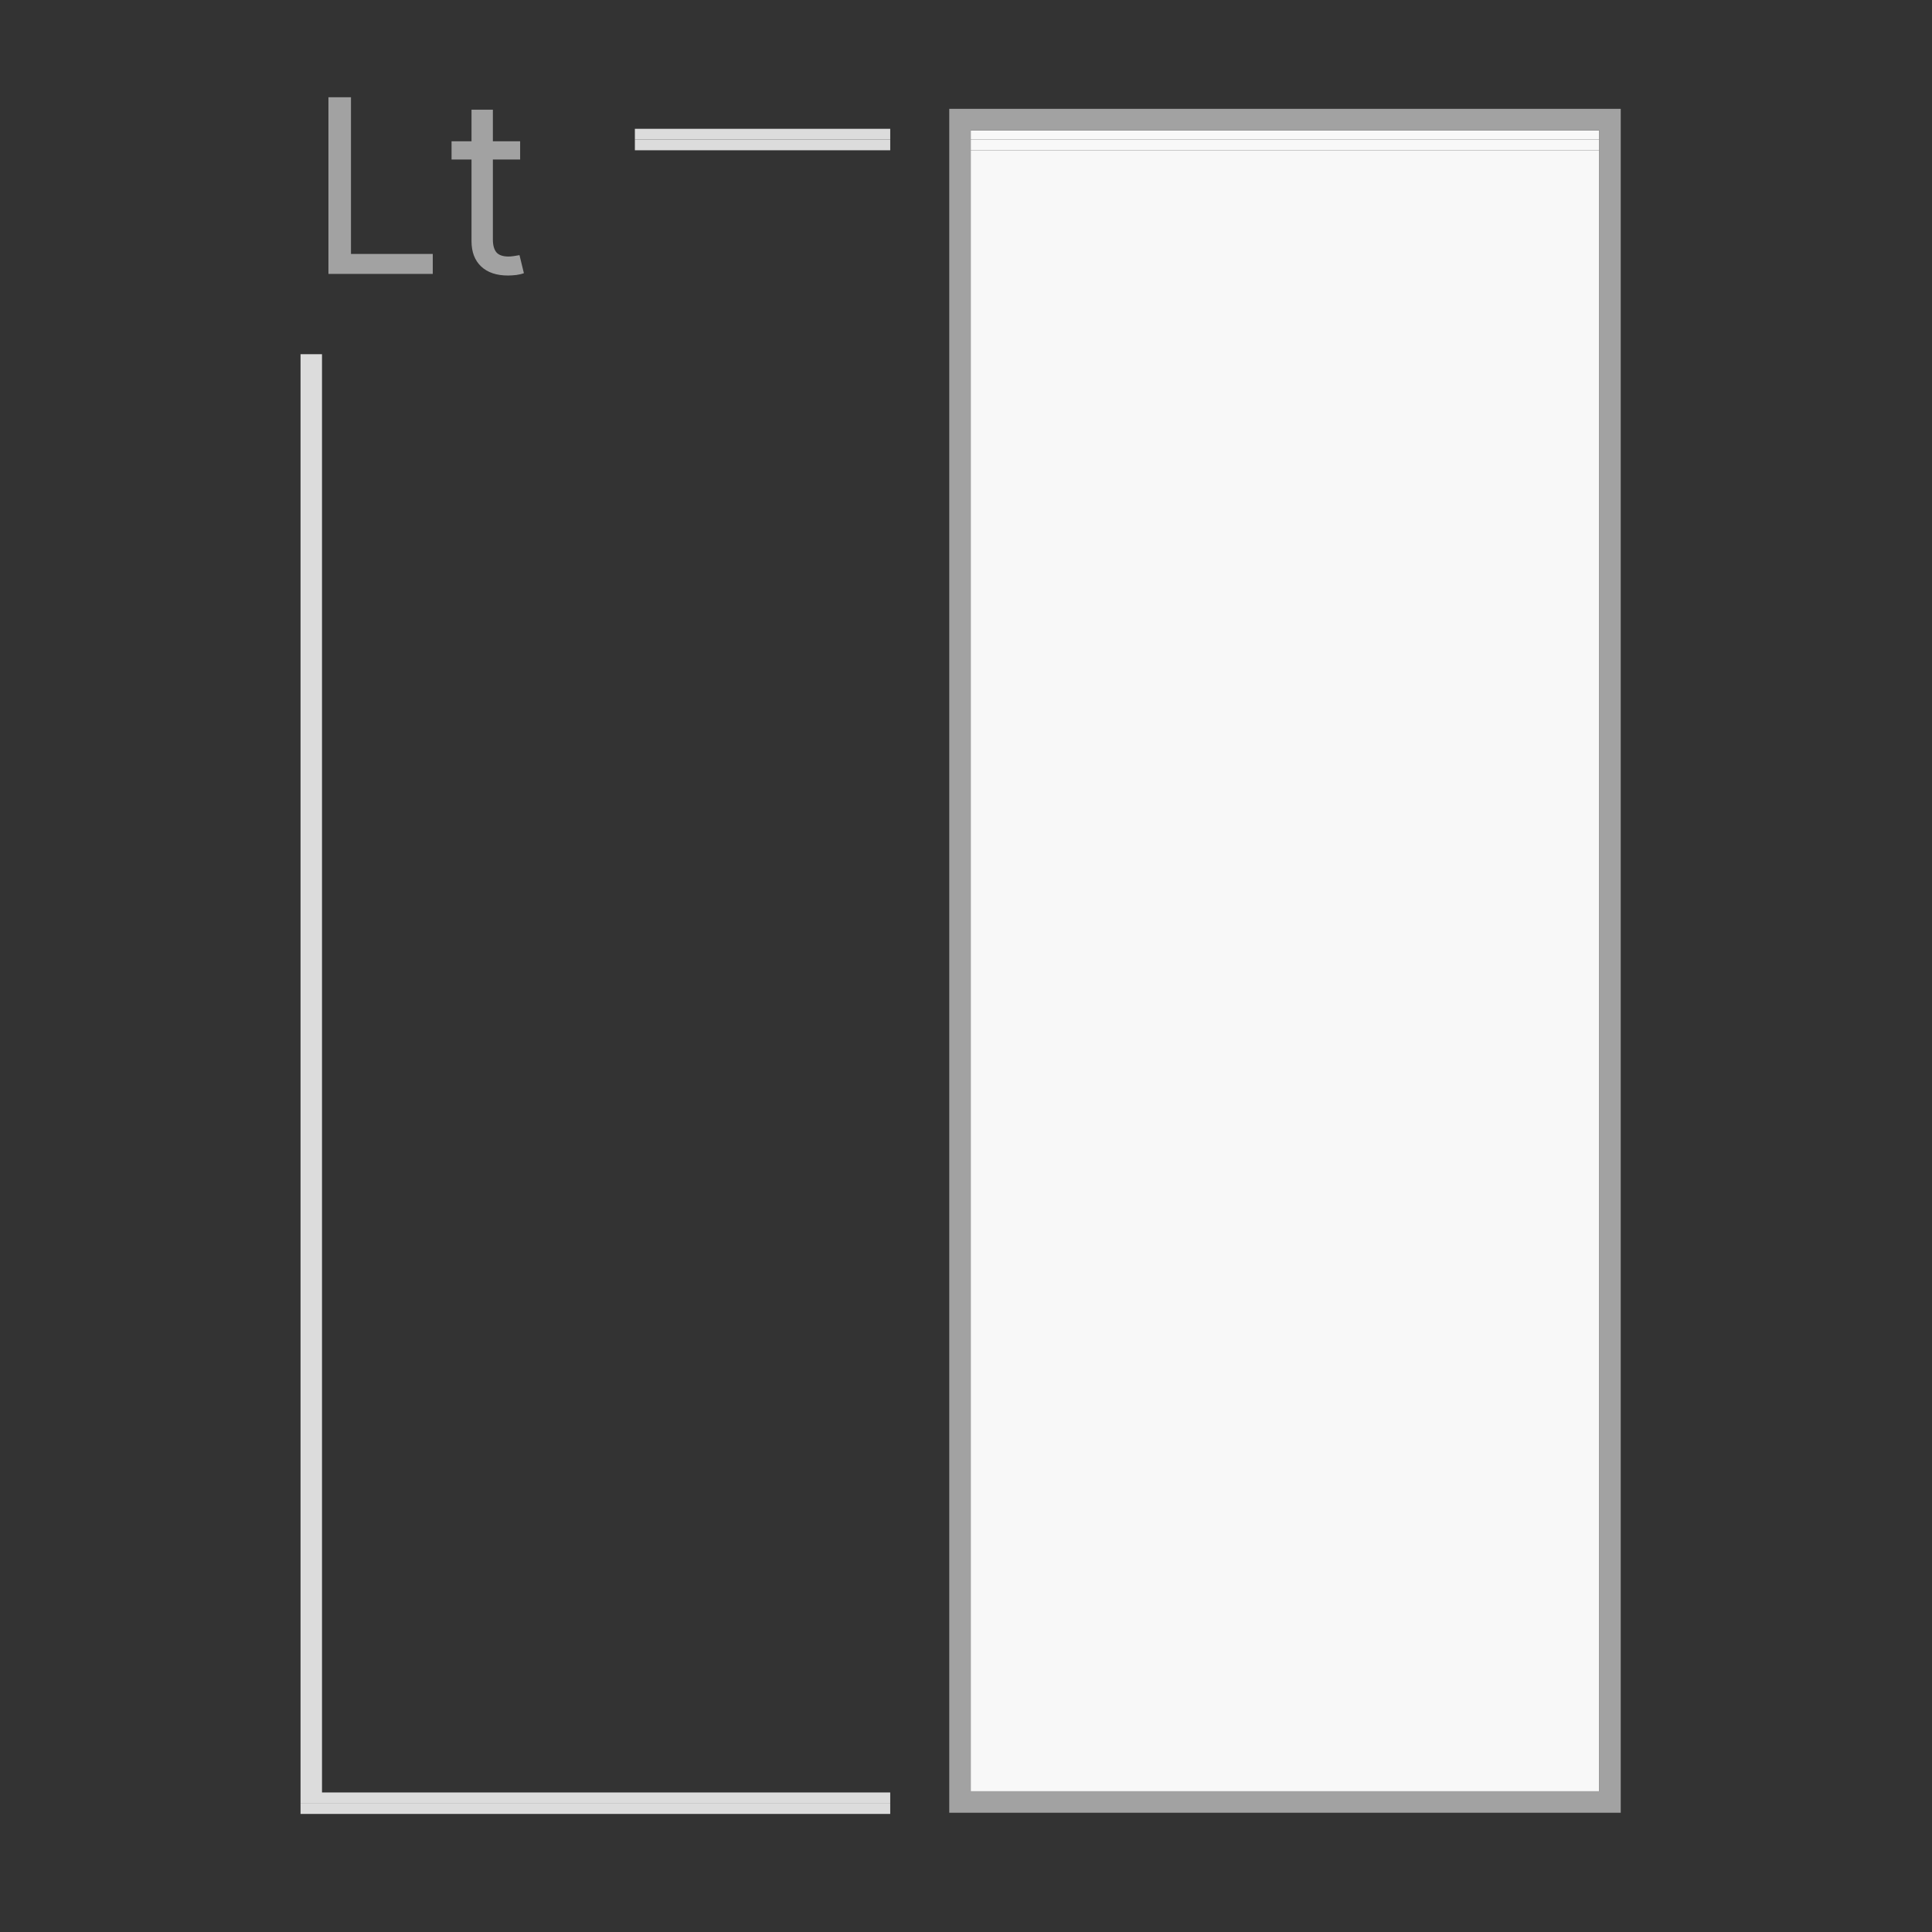
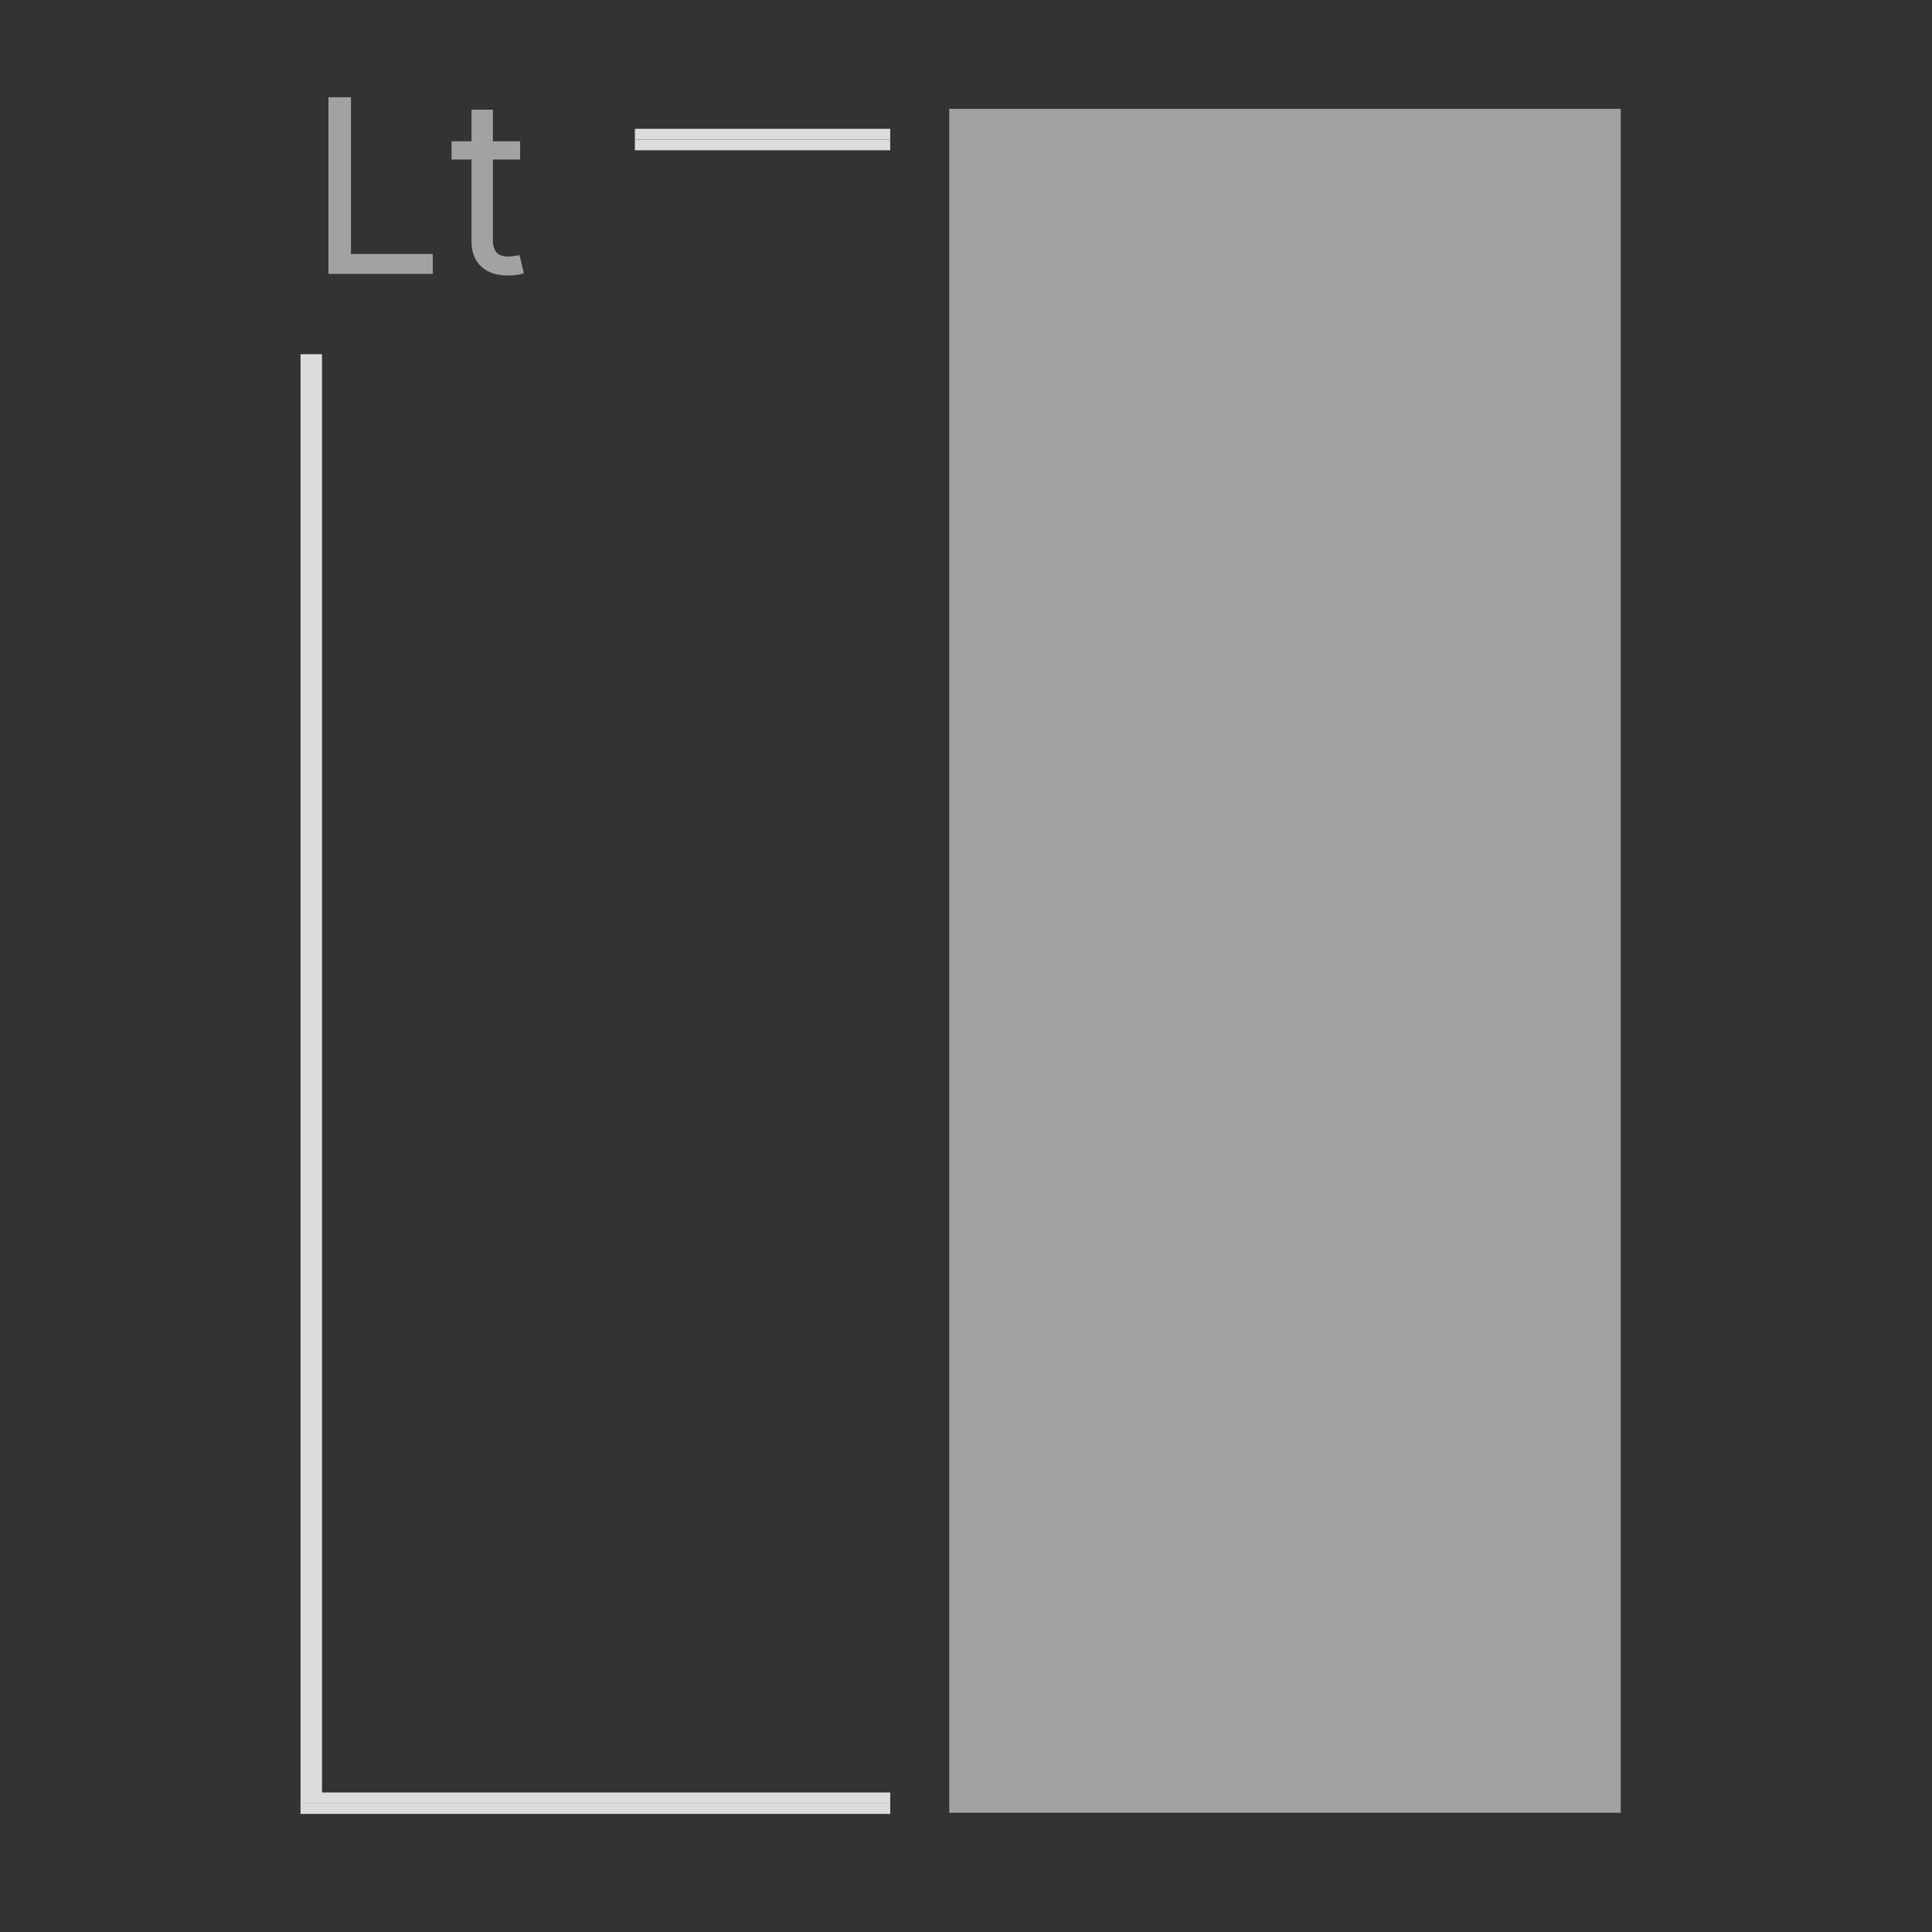
<svg xmlns="http://www.w3.org/2000/svg" viewBox="0 0 180 180">
  <rect x="0" y="0" width="180" height="180" fill="#333333" stroke="none" />
  <defs>
    <style>
      .cls-1 {
        fill: #f8f8f8;
      }

      .cls-2 {
        fill: #a2a2a2;
      }

      .cls-3 {
        fill: #dcdcdc;
      }
    </style>
  </defs>
  <g id="Layer_3" data-name="Layer 3">
    <rect class="cls-3" x="59.15" y="13" width="23.79" height="1" />
    <rect class="cls-3" x="59.15" y="12" width="23.79" height="1" />
    <polygon class="cls-3" points="82.94 167.89 82.94 167 30 167 30 33 28 33 28 168.04 82.94 168.04 82.94 167.89" />
    <rect class="cls-3" x="28" y="168.04" width="54.94" height=".96" />
    <rect class="cls-1" x="90.44" y="14" width="58.56" height="152.89" />
    <rect class="cls-1" x="90.44" y="12.14" width="58.56" height=".86" />
-     <rect class="cls-1" x="90.44" y="13" width="58.56" height="1" />
  </g>
  <g id="Layer_7" data-name="Layer 7">
    <g>
      <polygon class="cls-2" points="40.32 23.66 32.7 23.66 32.7 13 32.7 9.06 30.6 9.06 30.6 13 30.6 25.52 40.32 25.52 40.32 23.66" />
      <path class="cls-2" d="M43.93,22.47c0,1.01.3,1.79.9,2.36.6.56,1.43.84,2.5.84.26,0,.52-.02.78-.05.26-.04.5-.09.7-.17l-.41-1.68c-.16.03-.34.06-.54.09-.2.03-.36.04-.48.04-.52,0-.9-.13-1.12-.38s-.34-.66-.34-1.21v-7.45h2.54v-1.7h-2.54v-2.94h-1.99v2.94h-1.86v1.7h1.86v7.6Z" />
-       <path class="cls-2" d="M88.44,12v156.89h62.56V10.14h-62.56v1.86ZM90.44,12.14h58.56v154.75h-58.56V12.14Z" />
+       <path class="cls-2" d="M88.44,12v156.89h62.56V10.14h-62.56v1.86ZM90.44,12.14h58.56h-58.56V12.14Z" />
    </g>
  </g>
</svg>